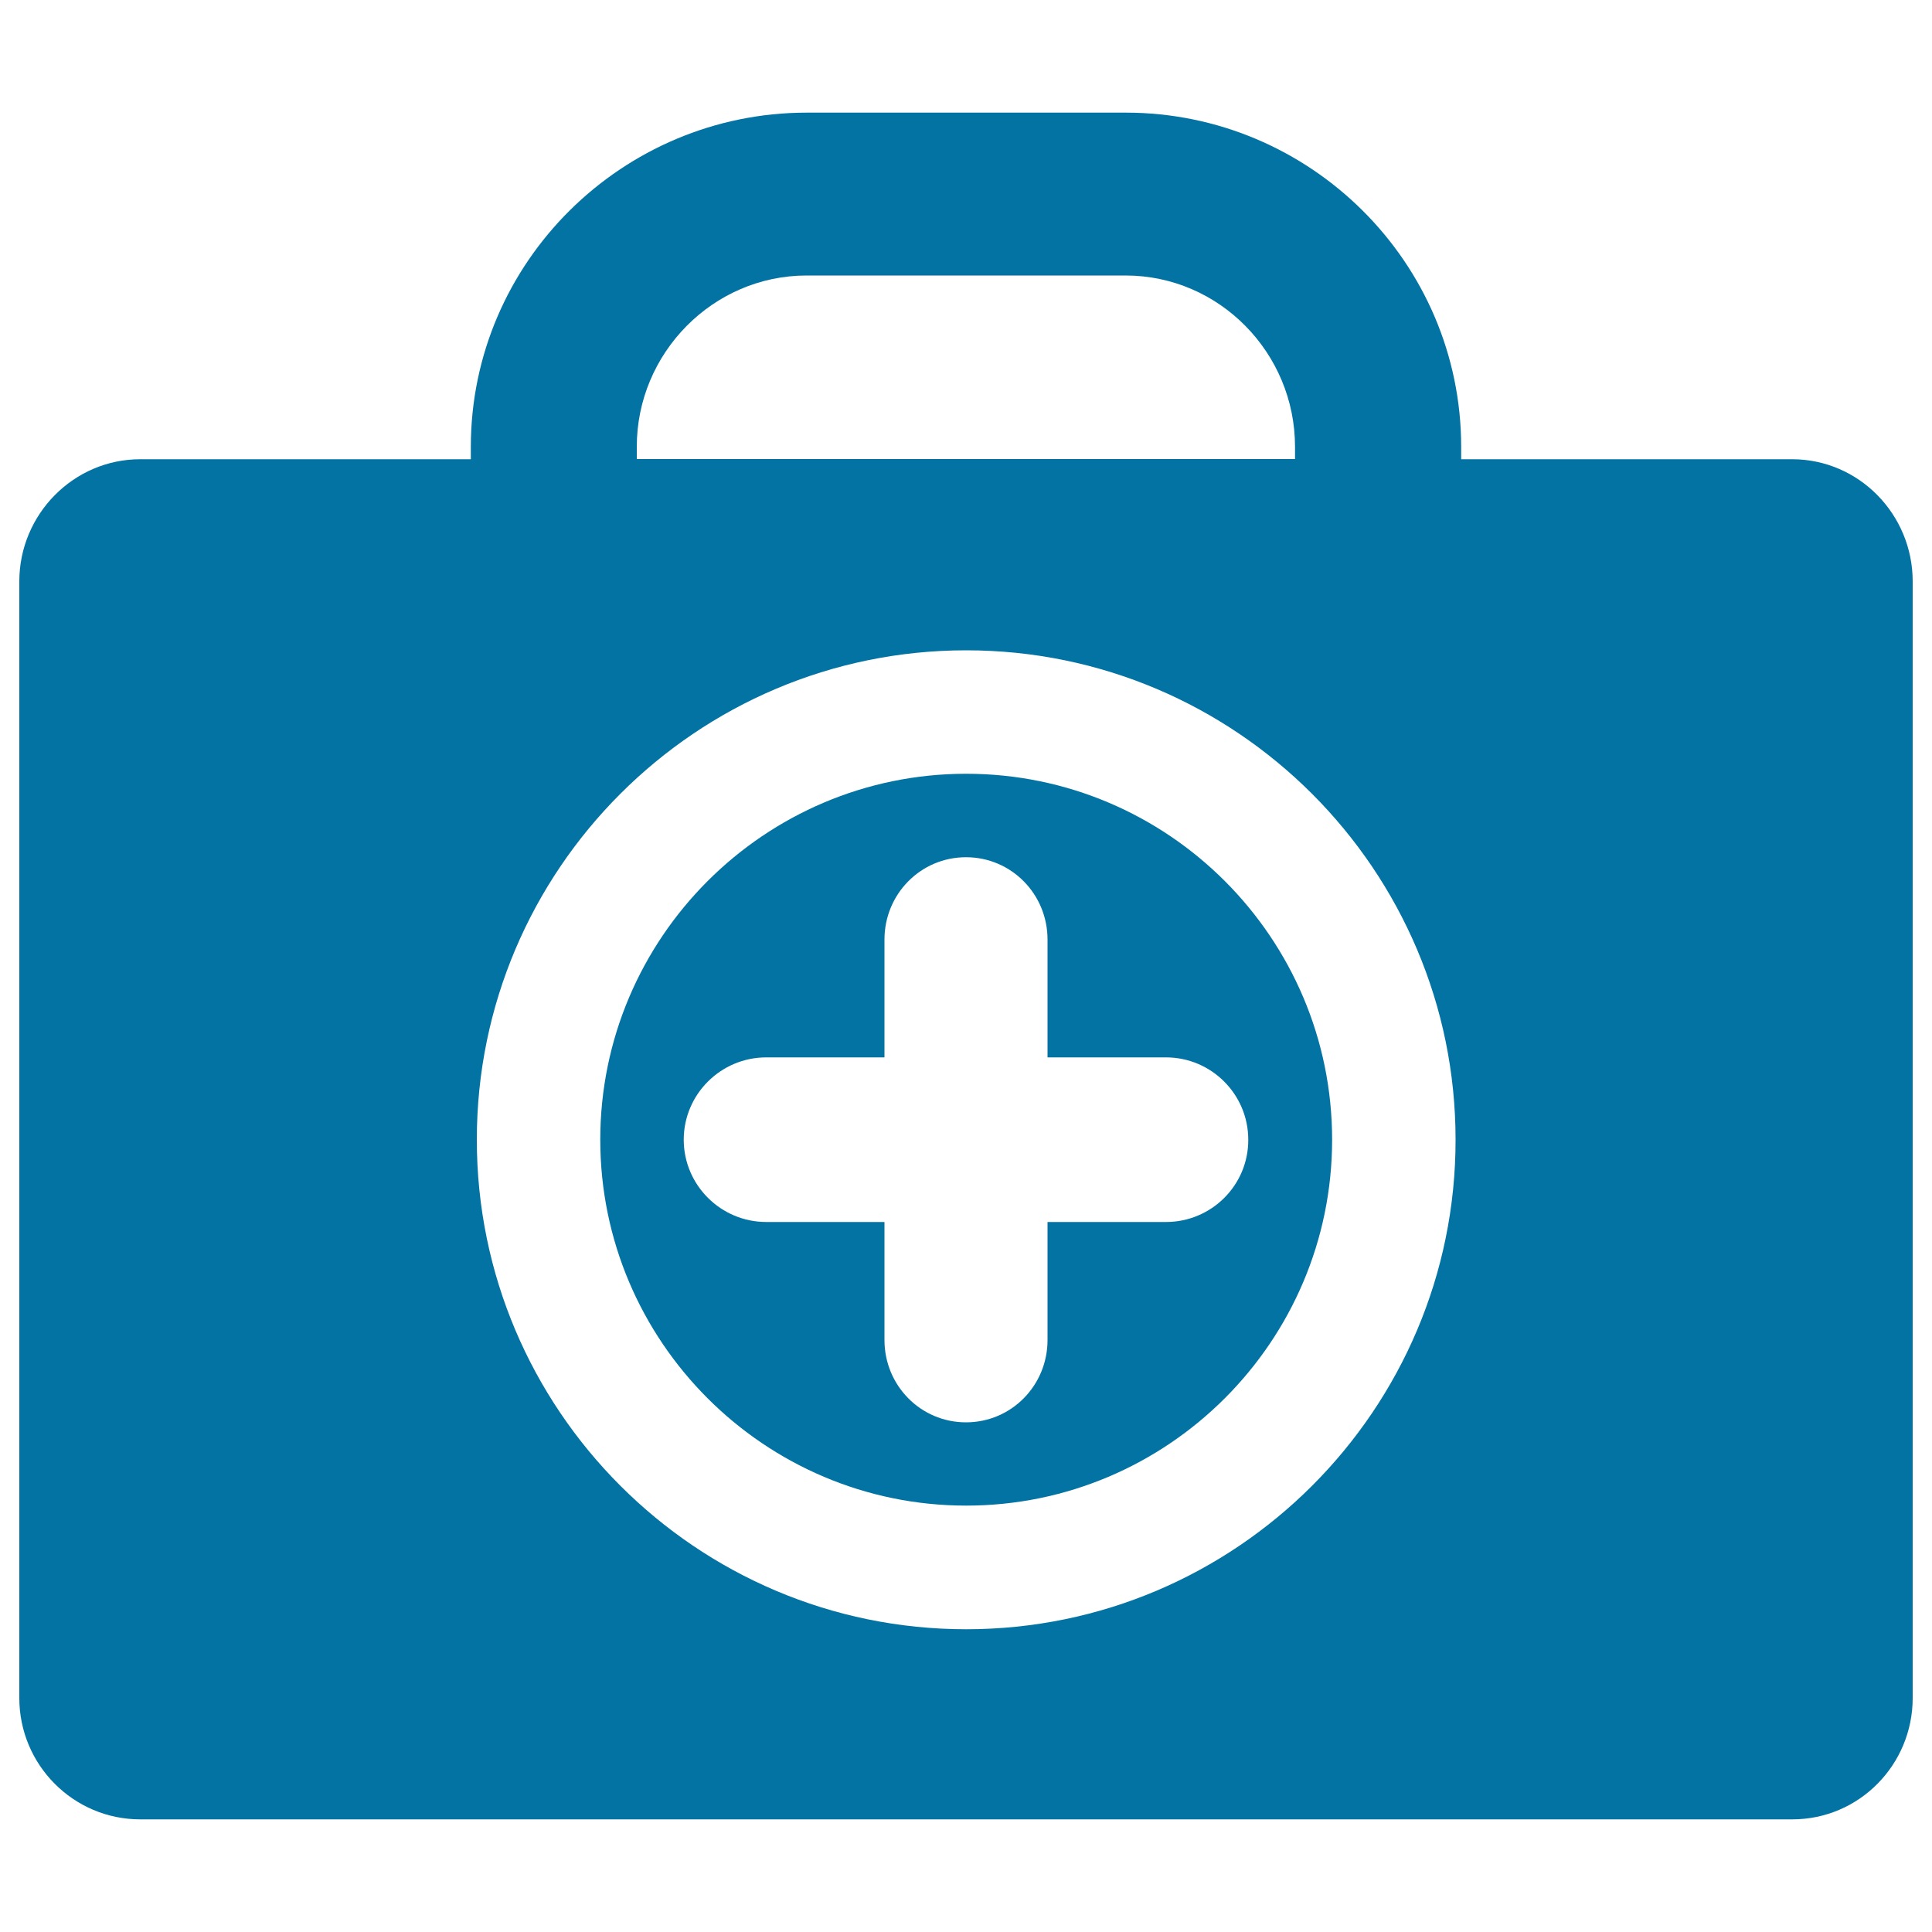
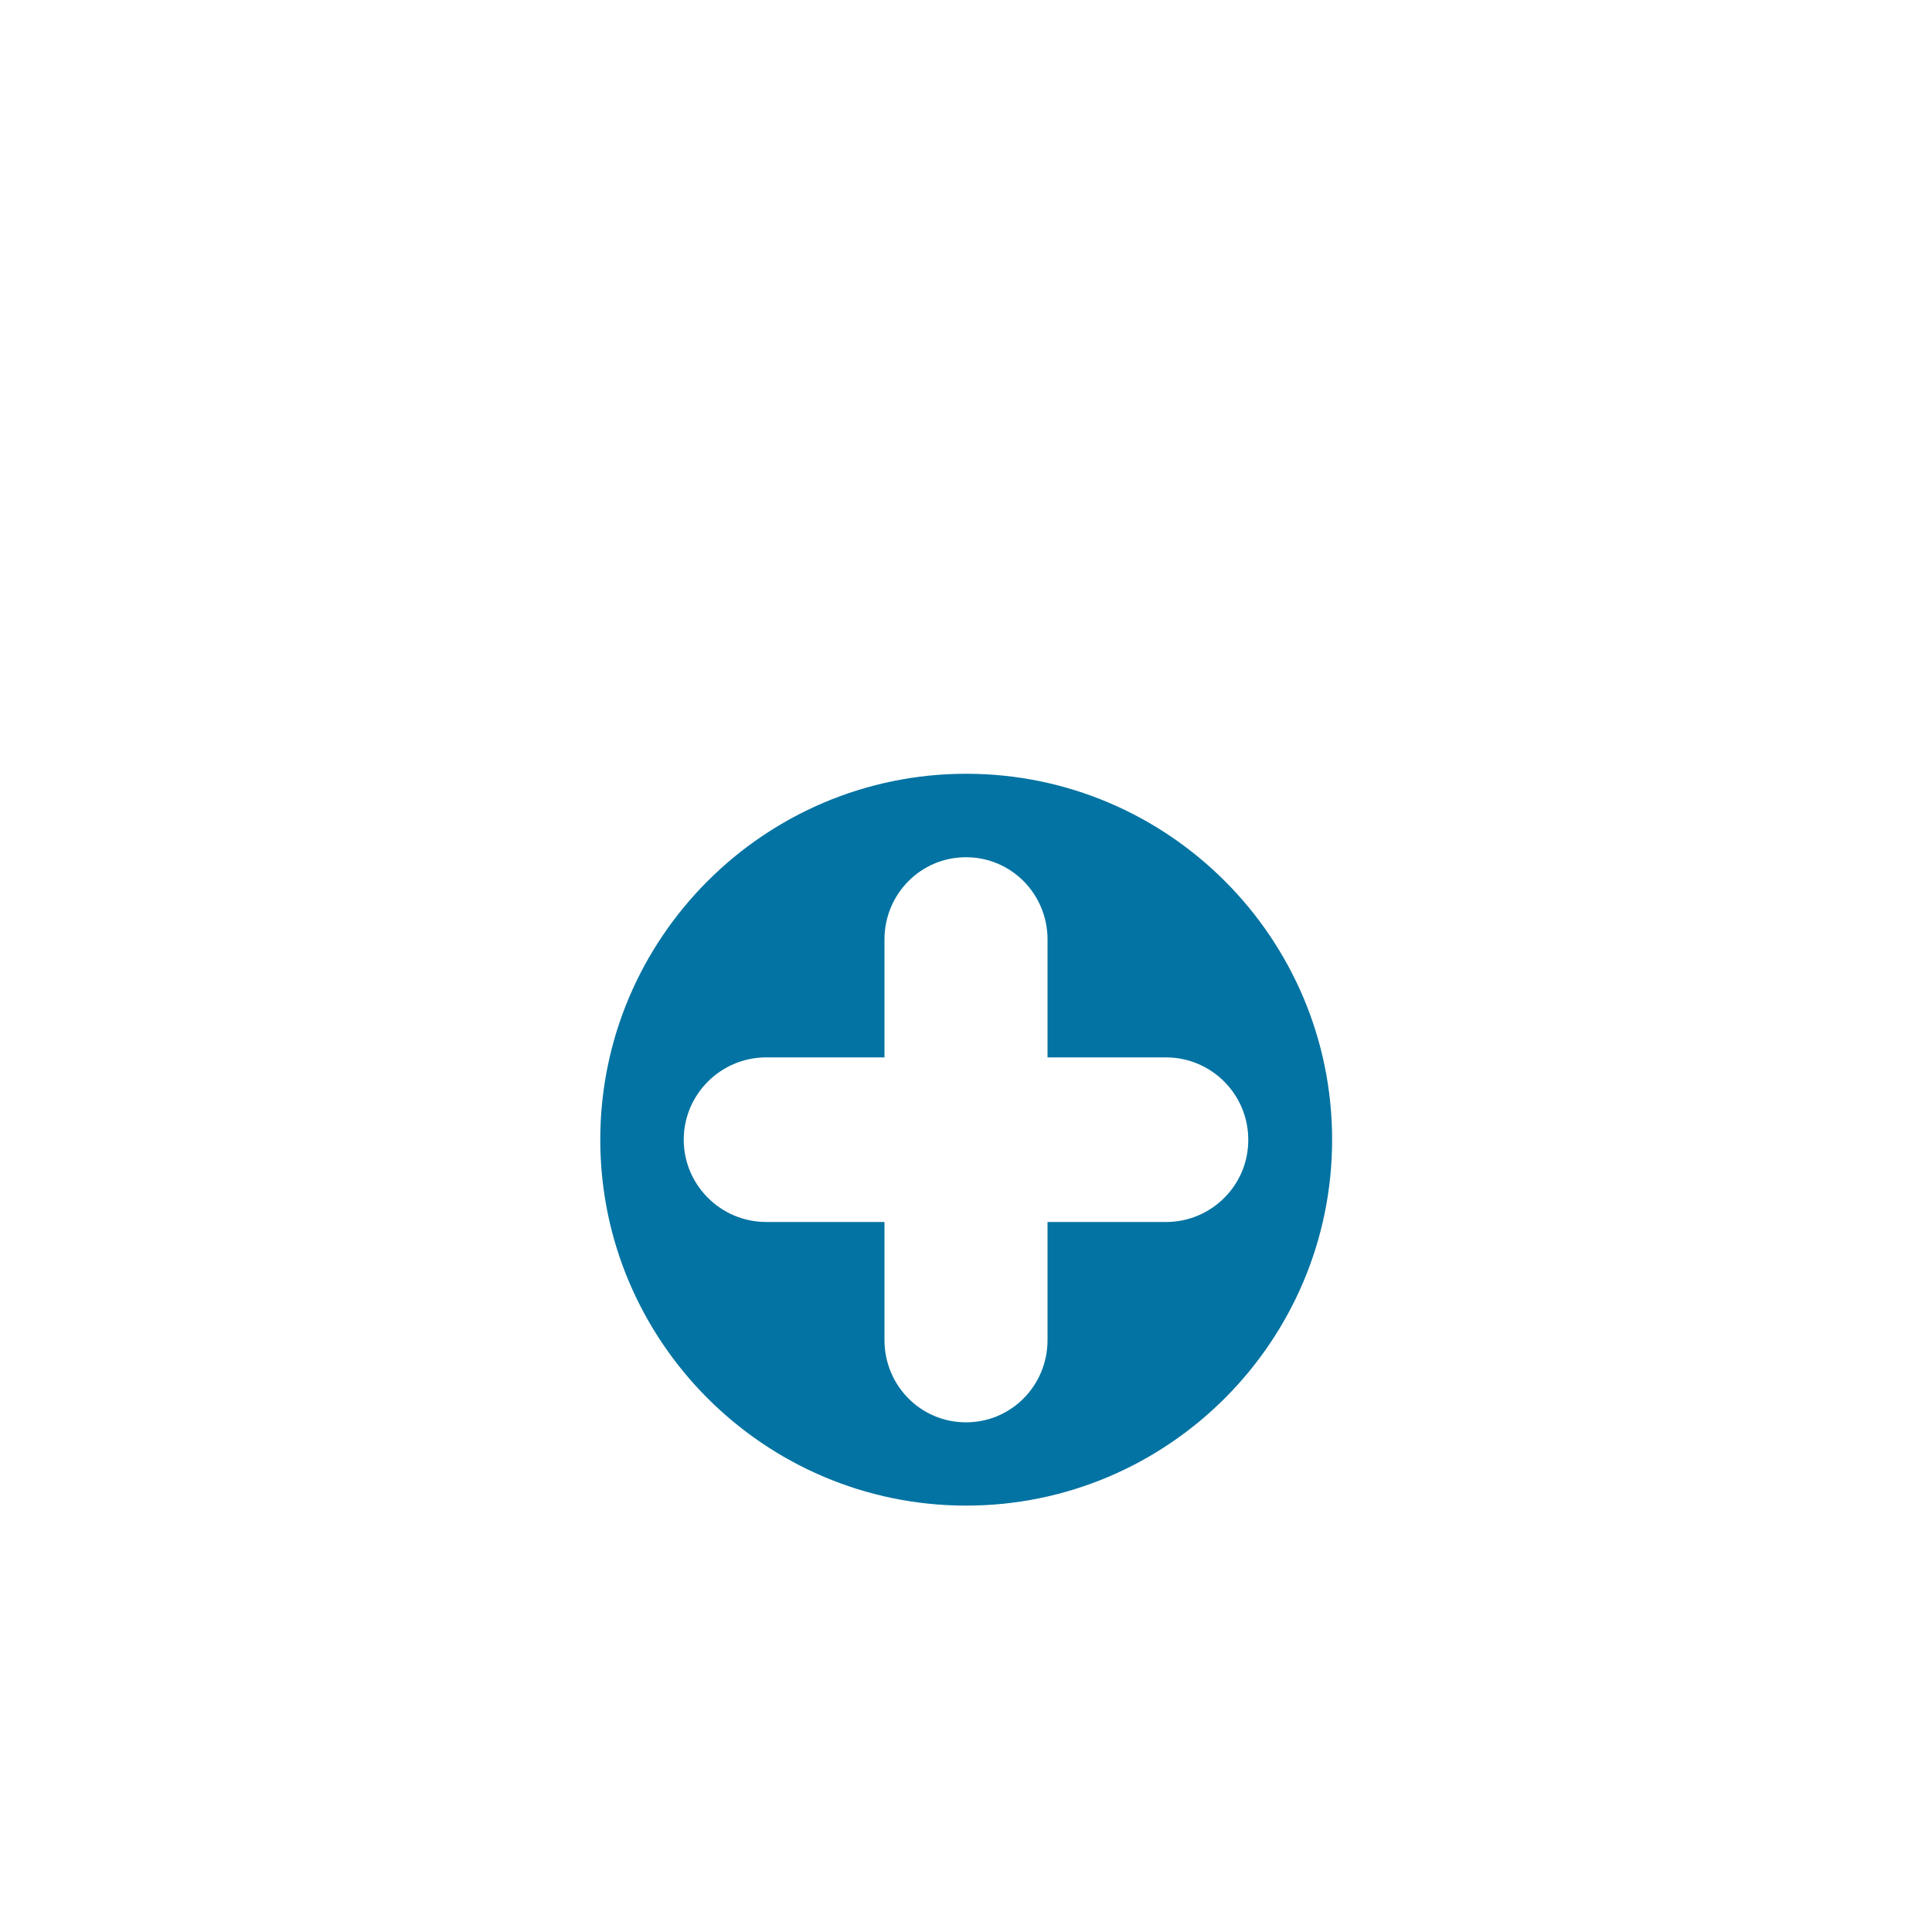
<svg xmlns="http://www.w3.org/2000/svg" viewBox="0 0 1000 1000" style="fill:#0273a2">
  <title>Medical Briefcase SVG icon</title>
  <g>
    <g>
-       <path d="M927.6,237.7H756.3v-6.4c0-95.5-78.2-173-173.6-173H417.6c-95.5,0-173.9,77.5-173.9,173v6.4H72.6C38,237.7,10,266.3,10,300.9v578c0,34.6,28,62.8,62.6,62.8h855.1c34.6,0,62.3-28.3,62.3-62.8v-578C990,266.3,962.2,237.7,927.6,237.7z M329.6,231.2c0-48.5,39.5-88.6,87.9-88.6h165.1c48.5,0,87.7,40.1,87.7,88.6v6.4H329.6V231.2z M500.1,843.3c-139.7,0-253.3-113.7-253.3-253.4c0-139.7,113.7-253.3,253.3-253.3c139.7,0,253.3,113.7,253.3,253.3C753.5,729.6,639.8,843.3,500.1,843.3z" />
      <path d="M500.1,400.5c-104.4,0-189.4,85-189.4,189.4c0,104.4,85,189.4,189.4,189.4c104.4,0,189.4-85,189.4-189.4C689.5,485.5,604.6,400.5,500.1,400.5z M603.5,632.5h-61.3v61.1c0,23.5-18.7,42.6-42.2,42.6c-23.5,0-42.2-19.1-42.2-42.6v-61.1h-61.2c-23.5,0-42.7-19.1-42.7-42.6c0-23.5,19.2-42.6,42.7-42.6h61.2v-61c0-23.5,18.7-42.6,42.2-42.6c23.5,0,42.2,19.1,42.2,42.6v61h61.3c23.5,0,42.6,19.1,42.6,42.6C646.2,613.4,627.1,632.5,603.5,632.5z" />
    </g>
  </g>
</svg>